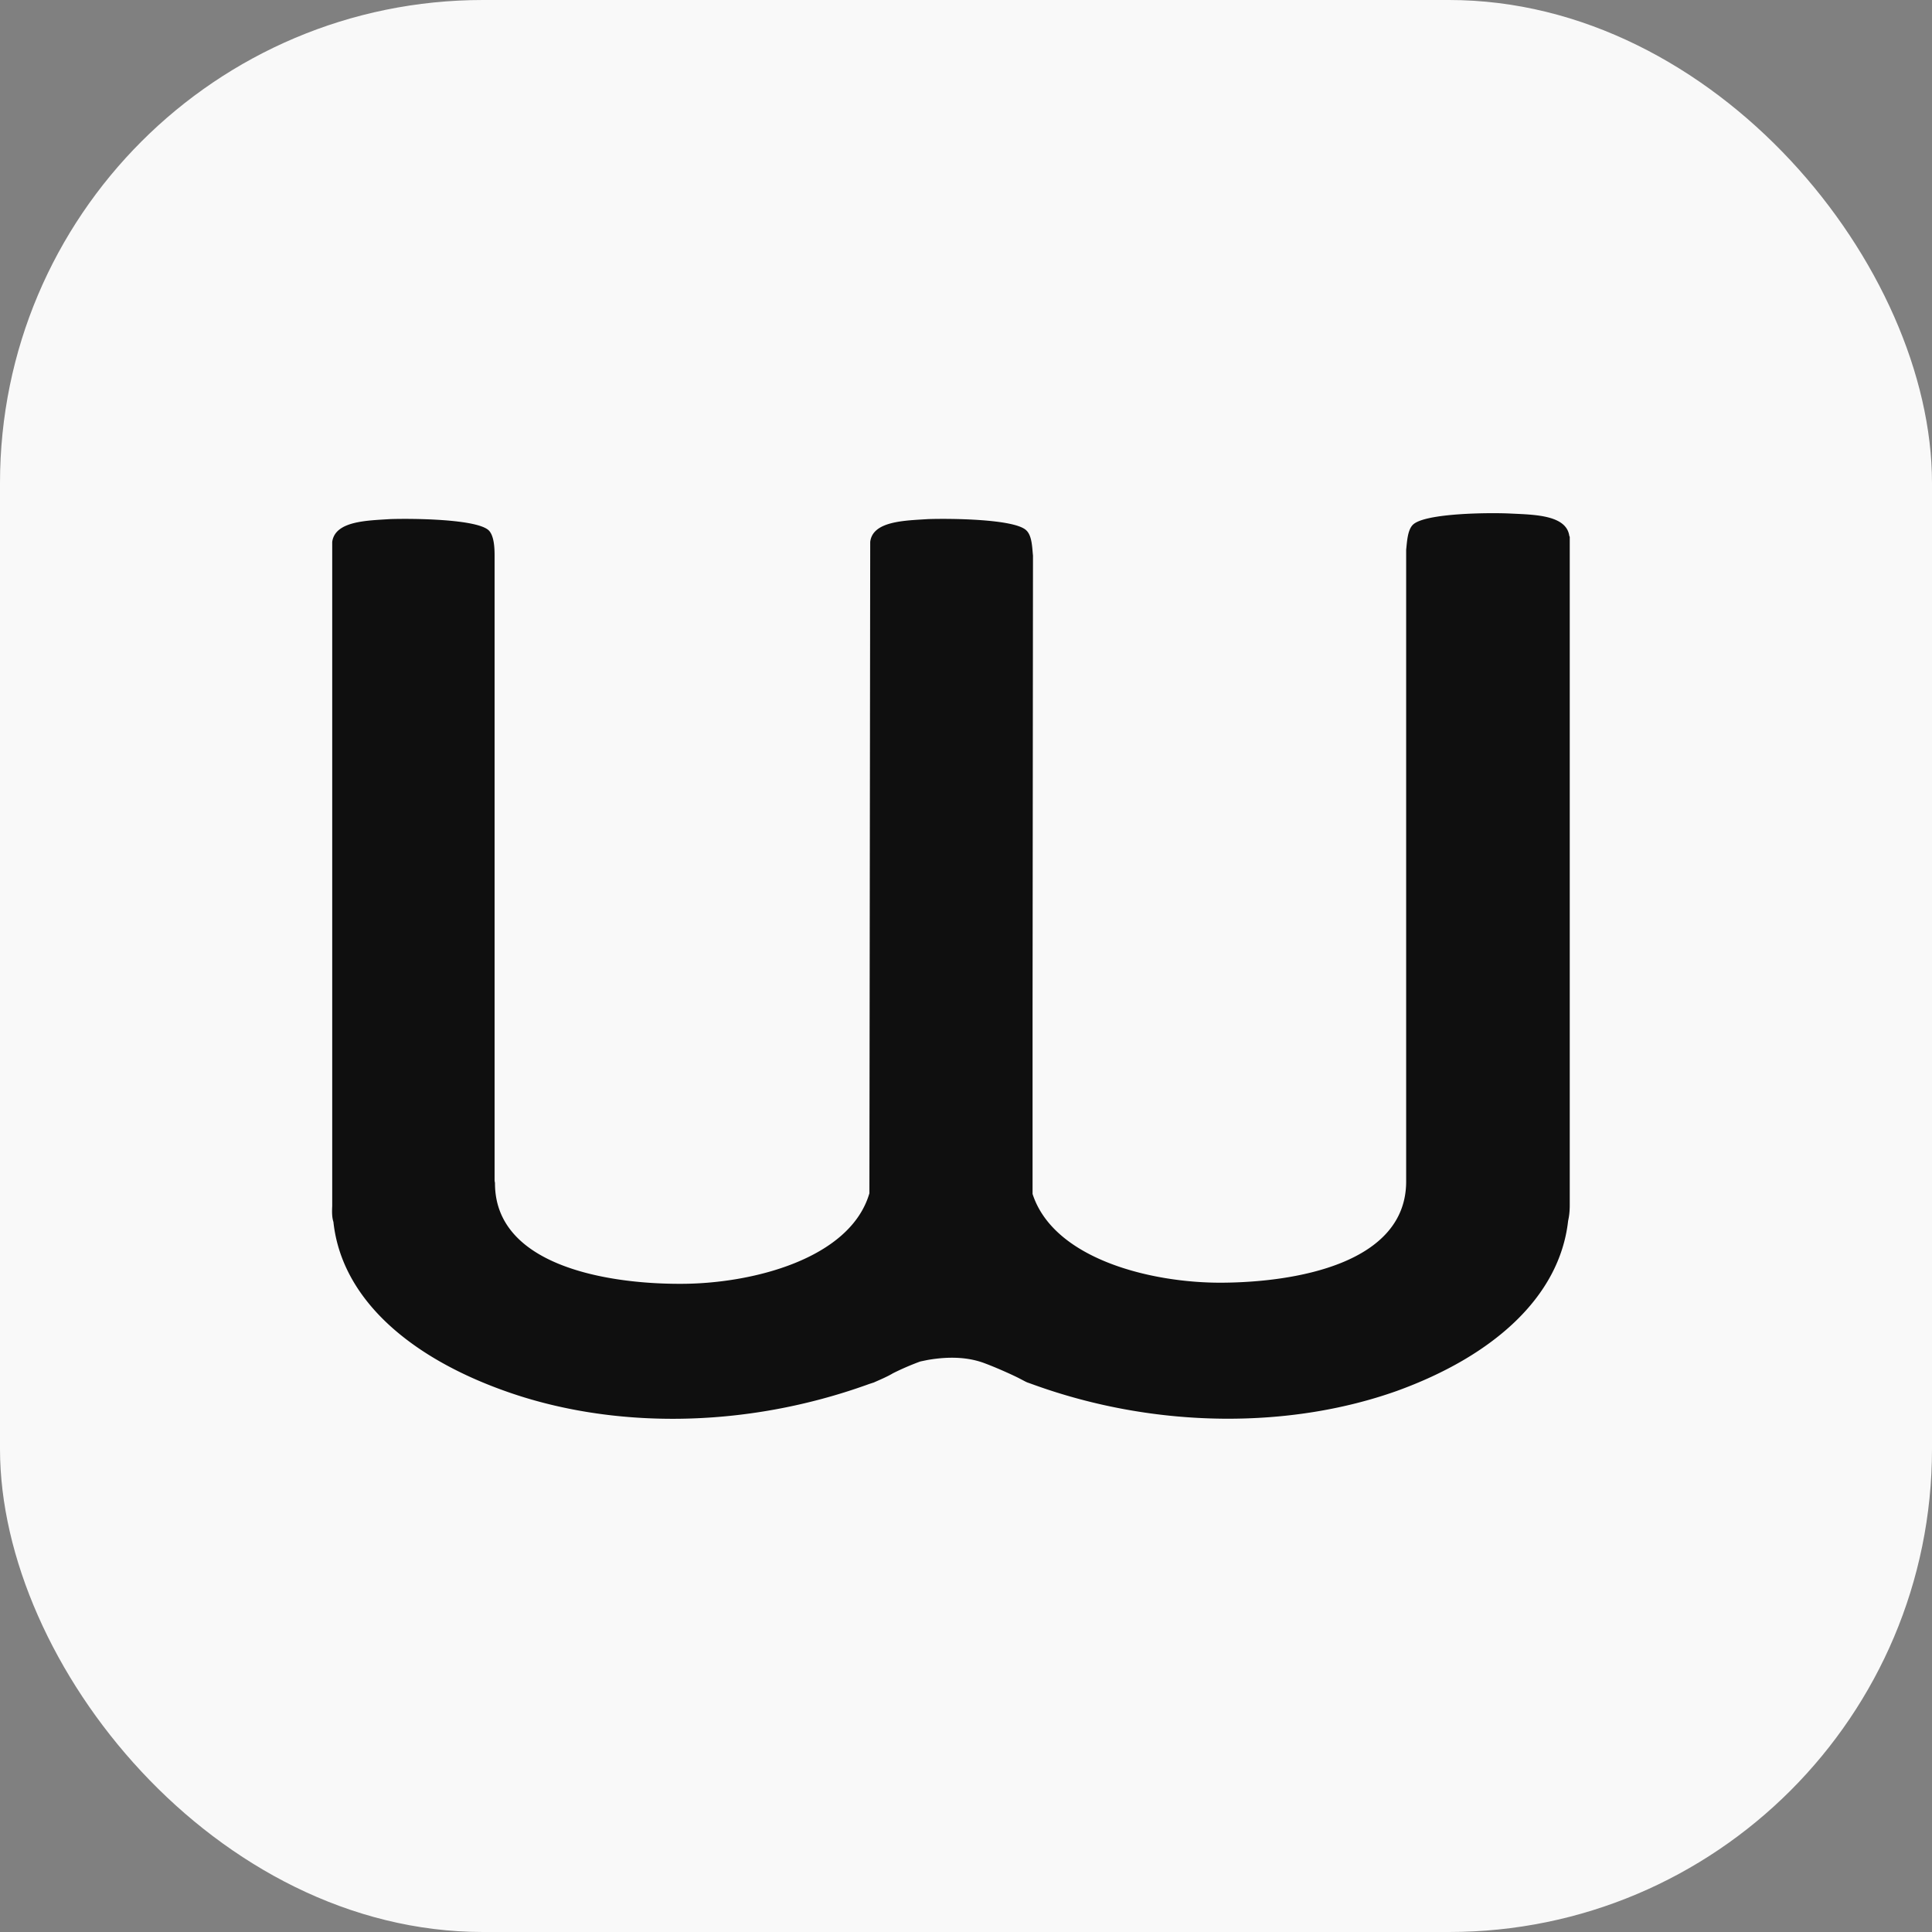
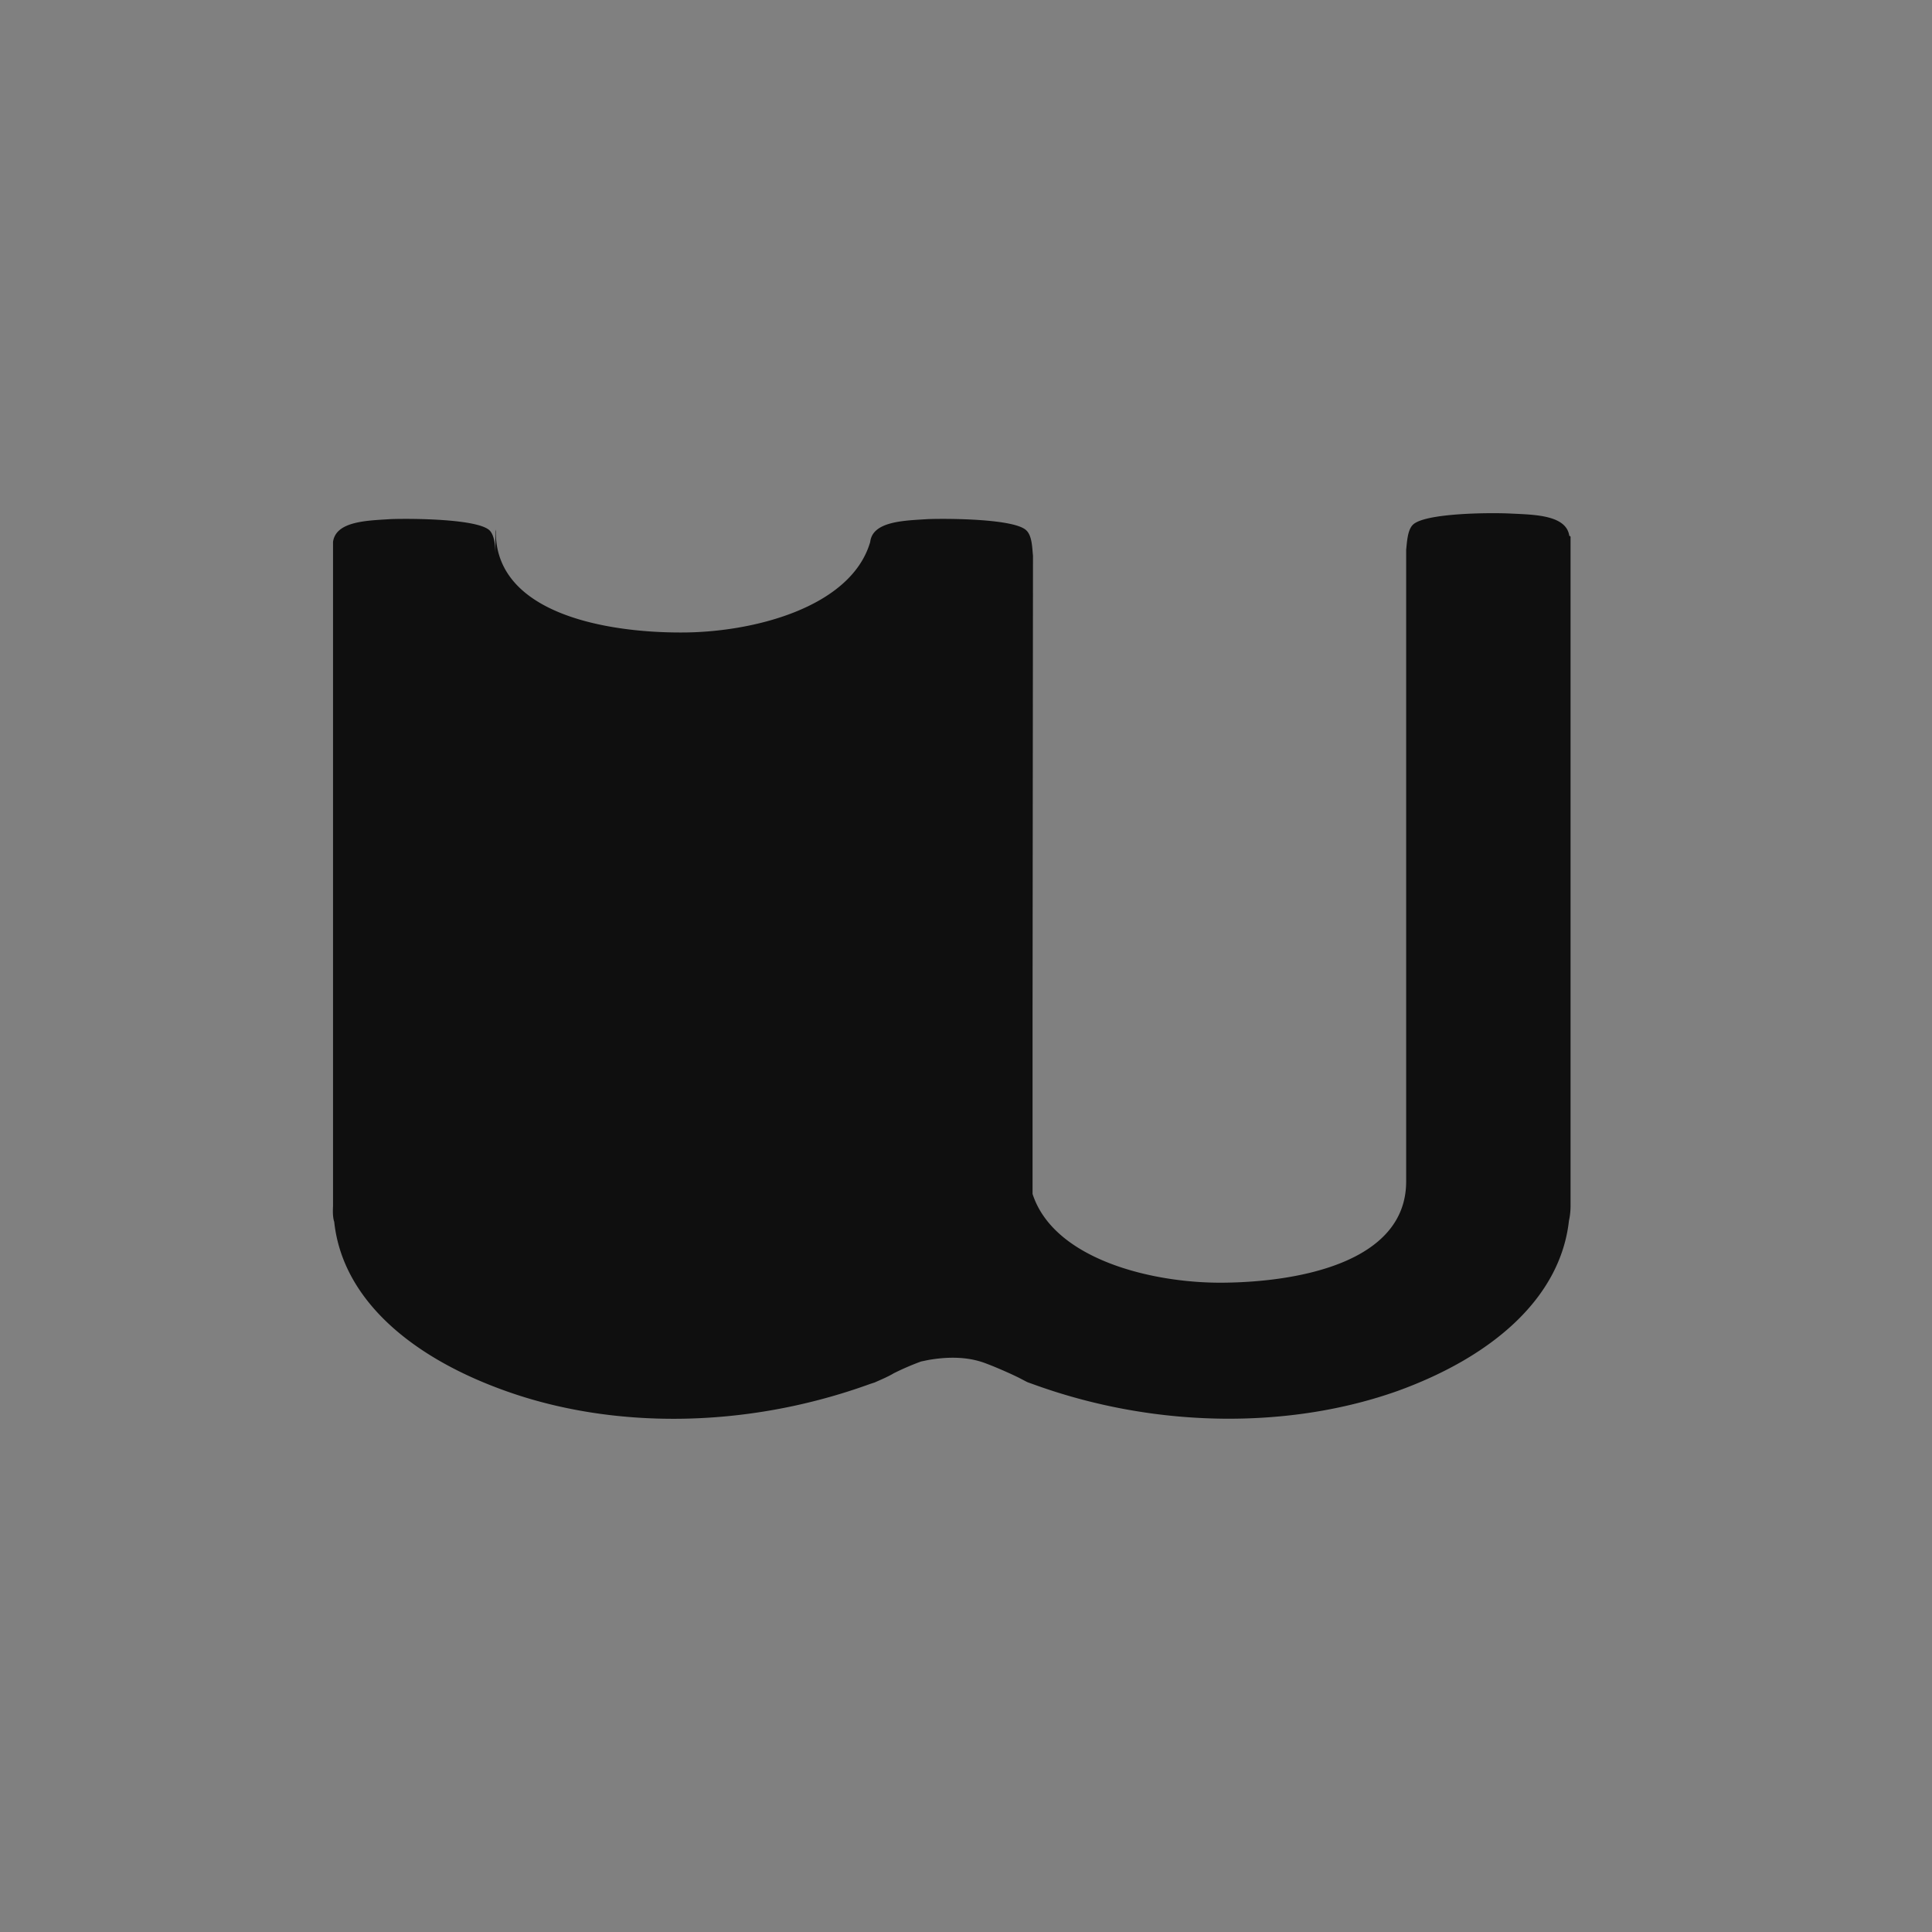
<svg xmlns="http://www.w3.org/2000/svg" width="64" height="64" fill="none">
  <rect width="100%" height="100%" fill="#808080" stroke="none" />
-   <rect width="64" height="64" fill="#F9F9F9" rx="16" />
-   <path fill="#0F0F0F" d="M51.986 17.757c-.094-.695-1.145-.707-1.927-.744-.66-.036-2.885-.024-3.263.378-.175.183-.188.586-.215.818v20.928c0 2.72-3.667 3.341-6.107 3.354-2.332.012-5.568-.78-6.269-2.94v-6.159l.014-14.988c-.027-.244-.027-.647-.216-.83-.377-.39-2.588-.402-3.262-.378-.768.05-1.834.061-1.914.756L28.8 39.528c-.634 2.183-3.923 3.012-6.296 3-2.44 0-6.107-.622-6.107-3.33 0-.036-.013-.06-.013-.097V18.404c0-.244-.014-.647-.189-.83-.39-.39-2.602-.402-3.276-.378-.768.05-1.82.061-1.914.756v22.002c-.013.244 0 .402.04.524.27 2.525 2.494 4.464 5.676 5.598 3.505 1.256 7.913 1.28 12.079-.232l.148-.048c.162-.074.431-.183.633-.305a8.81 8.81 0 0 1 .904-.39l.242-.05c.769-.133 1.402-.085 1.928.123.297.11.795.329 1.065.463.378.195.216.122.485.22 4.126 1.5 8.574 1.463 12.066.22 3.168-1.147 5.392-3.099 5.675-5.635.027-.122.054-.28.054-.525V17.782l-.014-.025Z" />
+   <path fill="#0F0F0F" d="M51.986 17.757c-.094-.695-1.145-.707-1.927-.744-.66-.036-2.885-.024-3.263.378-.175.183-.188.586-.215.818v20.928c0 2.72-3.667 3.341-6.107 3.354-2.332.012-5.568-.78-6.269-2.94v-6.159l.014-14.988c-.027-.244-.027-.647-.216-.83-.377-.39-2.588-.402-3.262-.378-.768.05-1.834.061-1.914.756c-.634 2.183-3.923 3.012-6.296 3-2.44 0-6.107-.622-6.107-3.33 0-.036-.013-.06-.013-.097V18.404c0-.244-.014-.647-.189-.83-.39-.39-2.602-.402-3.276-.378-.768.05-1.82.061-1.914.756v22.002c-.013.244 0 .402.04.524.27 2.525 2.494 4.464 5.676 5.598 3.505 1.256 7.913 1.28 12.079-.232l.148-.048c.162-.074.431-.183.633-.305a8.81 8.81 0 0 1 .904-.39l.242-.05c.769-.133 1.402-.085 1.928.123.297.11.795.329 1.065.463.378.195.216.122.485.22 4.126 1.5 8.574 1.463 12.066.22 3.168-1.147 5.392-3.099 5.675-5.635.027-.122.054-.28.054-.525V17.782l-.014-.025Z" />
</svg>